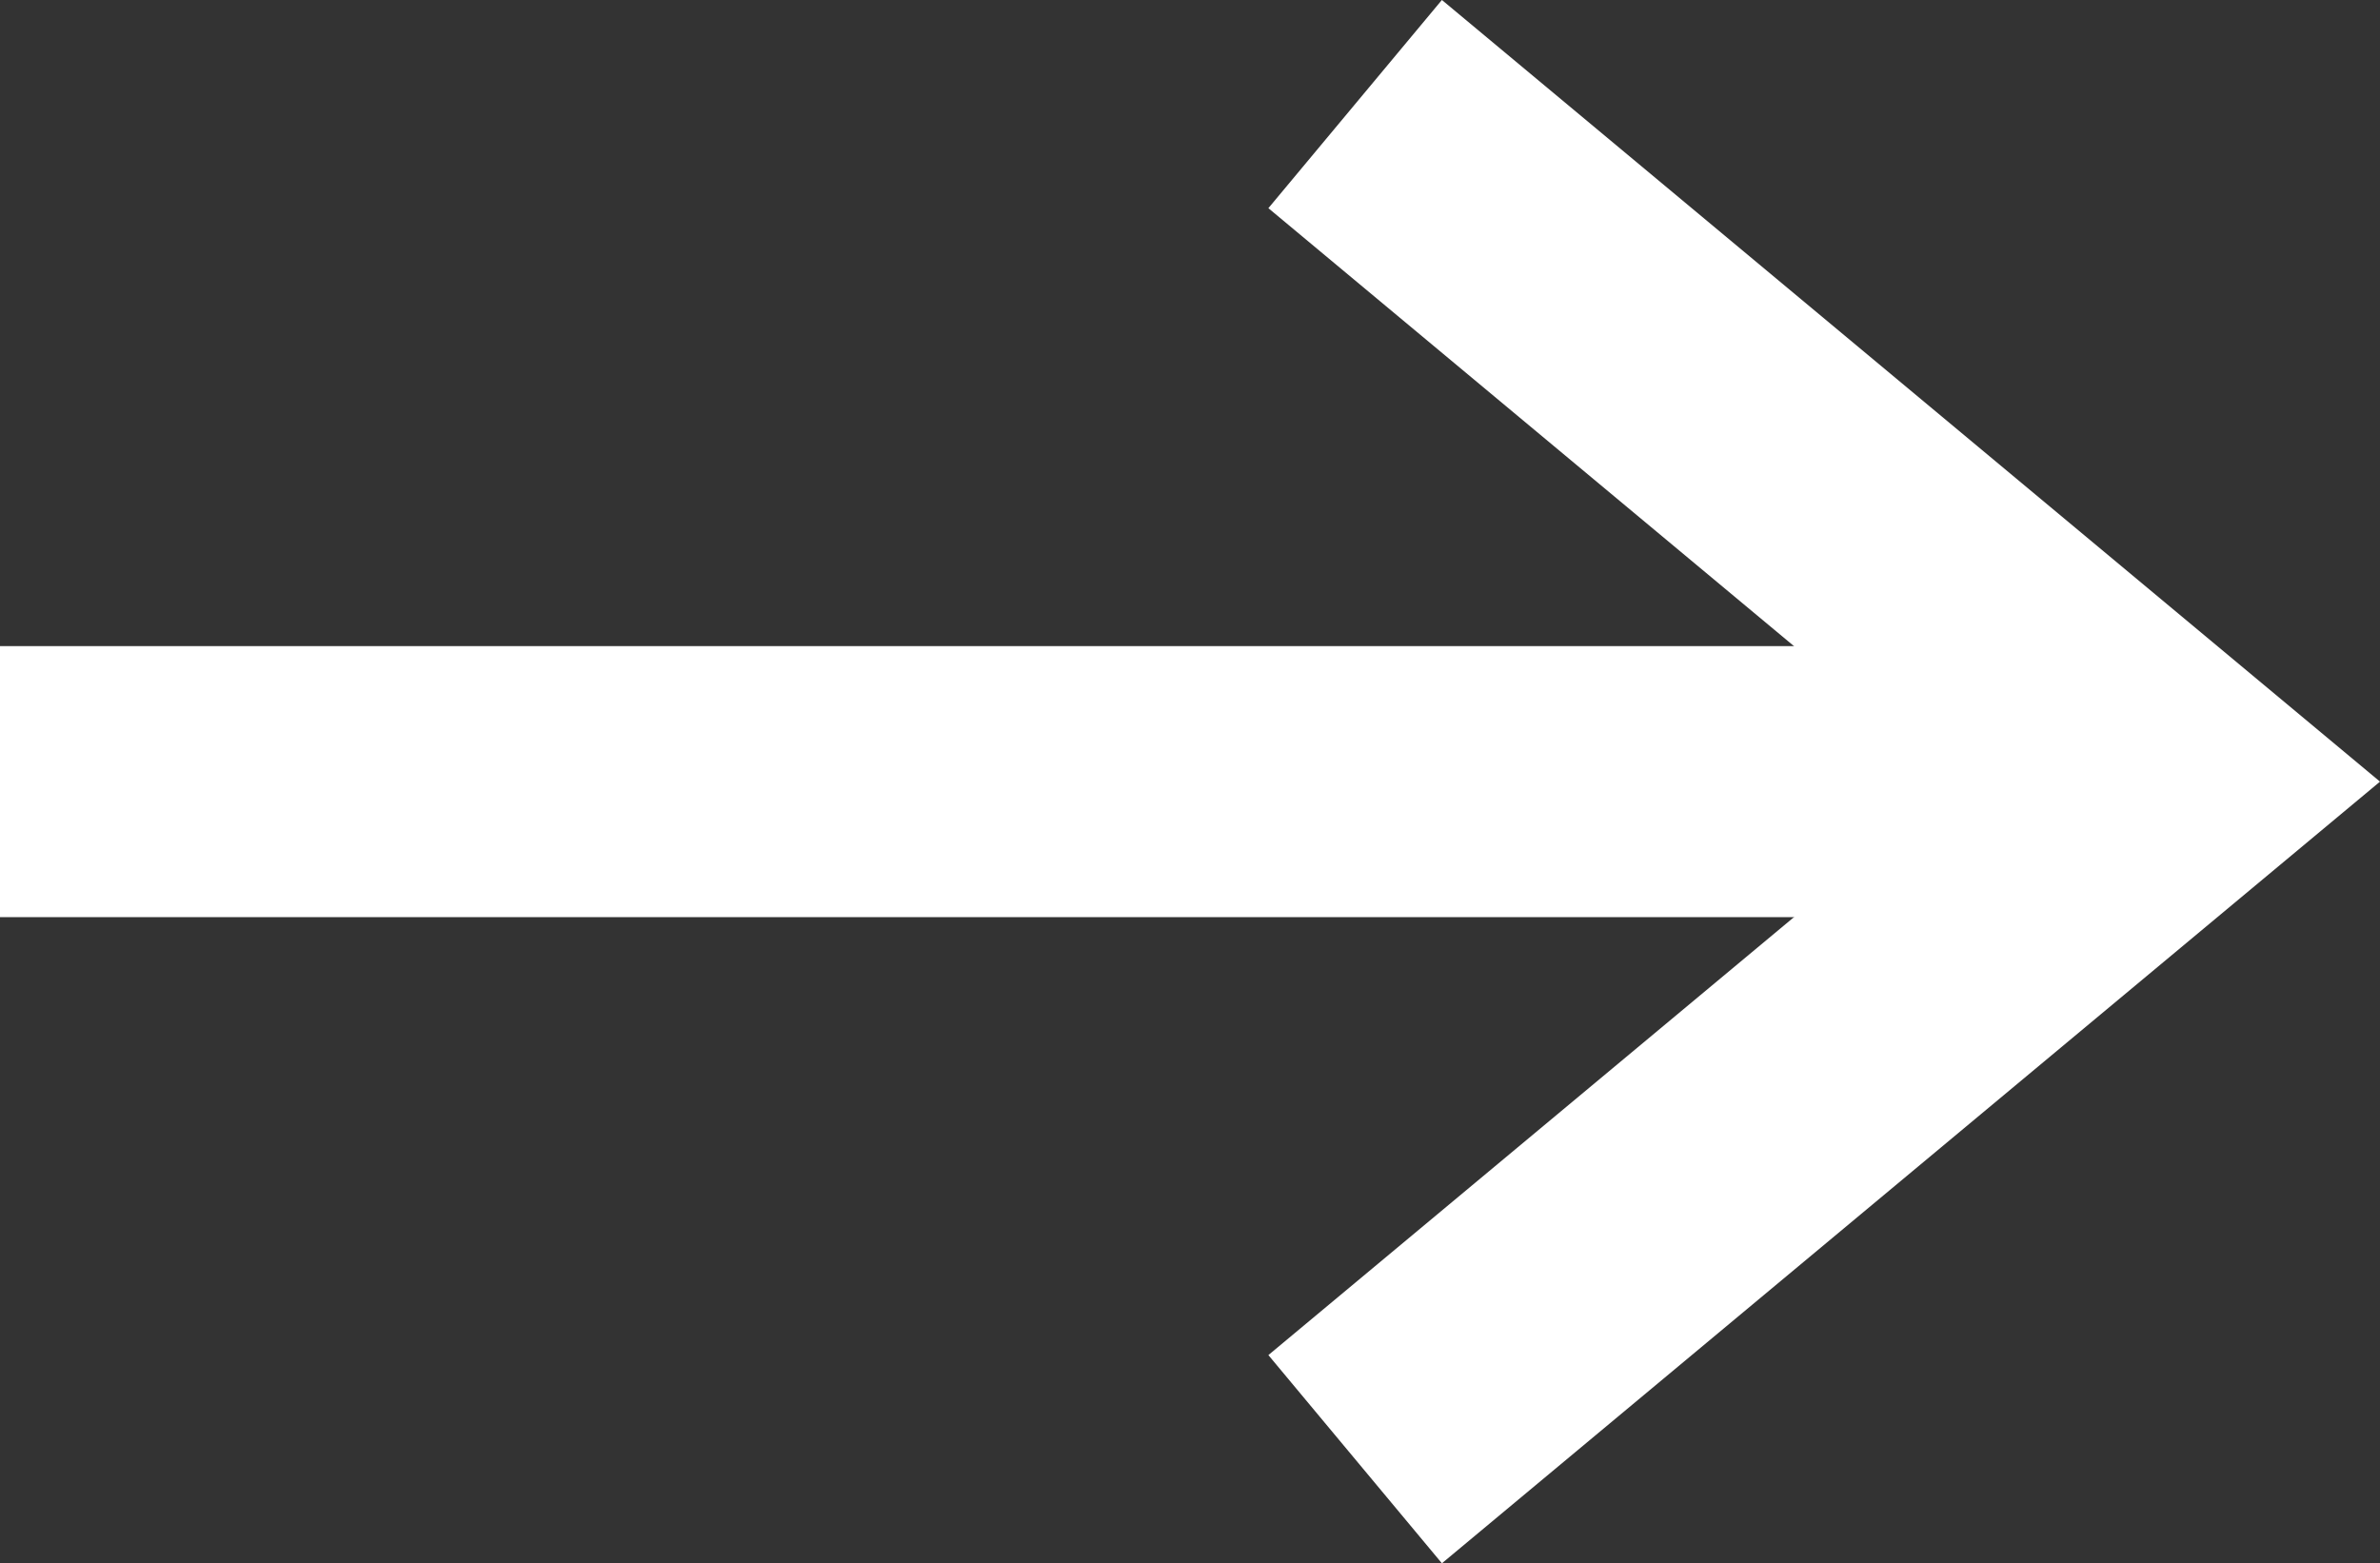
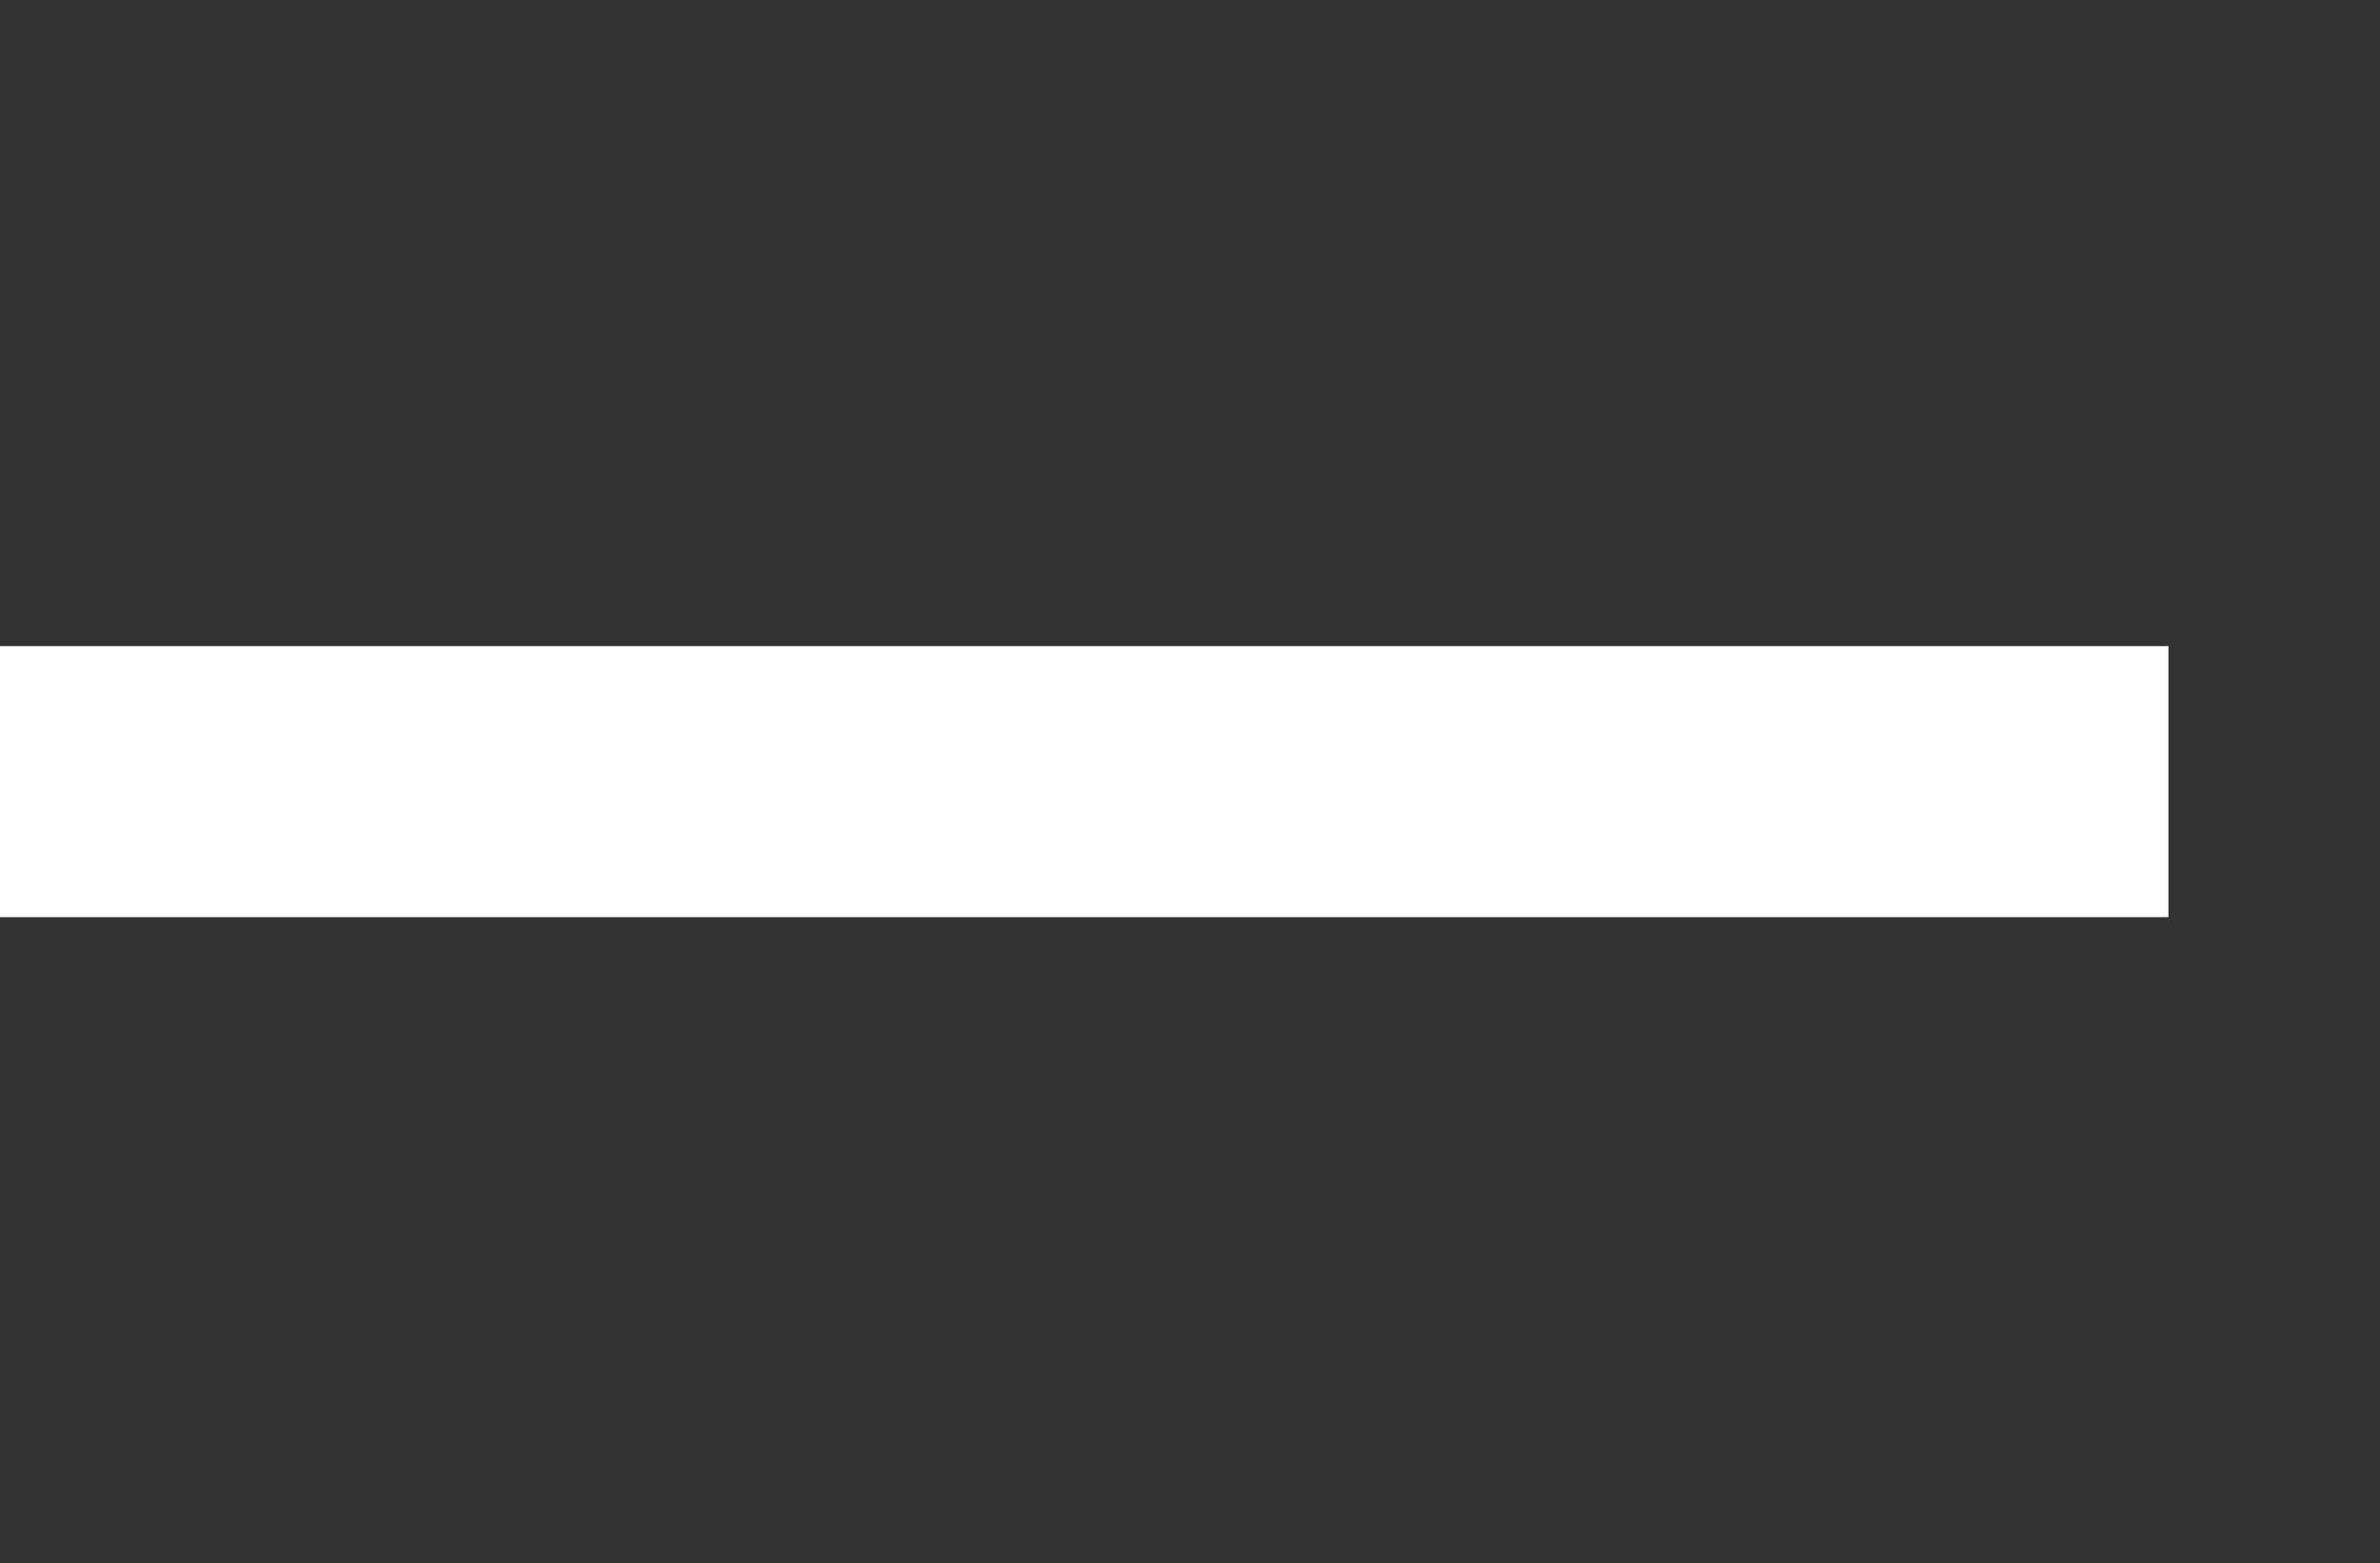
<svg xmlns="http://www.w3.org/2000/svg" width="17.561" height="11.536" viewBox="0 0 17.561 11.536">
  <rect x="0" y="0" width="17.561" height="11.536" fill="#333333" stroke="none" />
  <g transform="translate(0 0.768)">
-     <path d="M5412.479-7187.565l6,5-6,5" transform="translate(-5402.48 7187.565)" fill="none" stroke="#fff" stroke-width="2" />
    <line x2="16" transform="translate(0 5)" fill="none" stroke="#fff" stroke-width="2" />
  </g>
</svg>